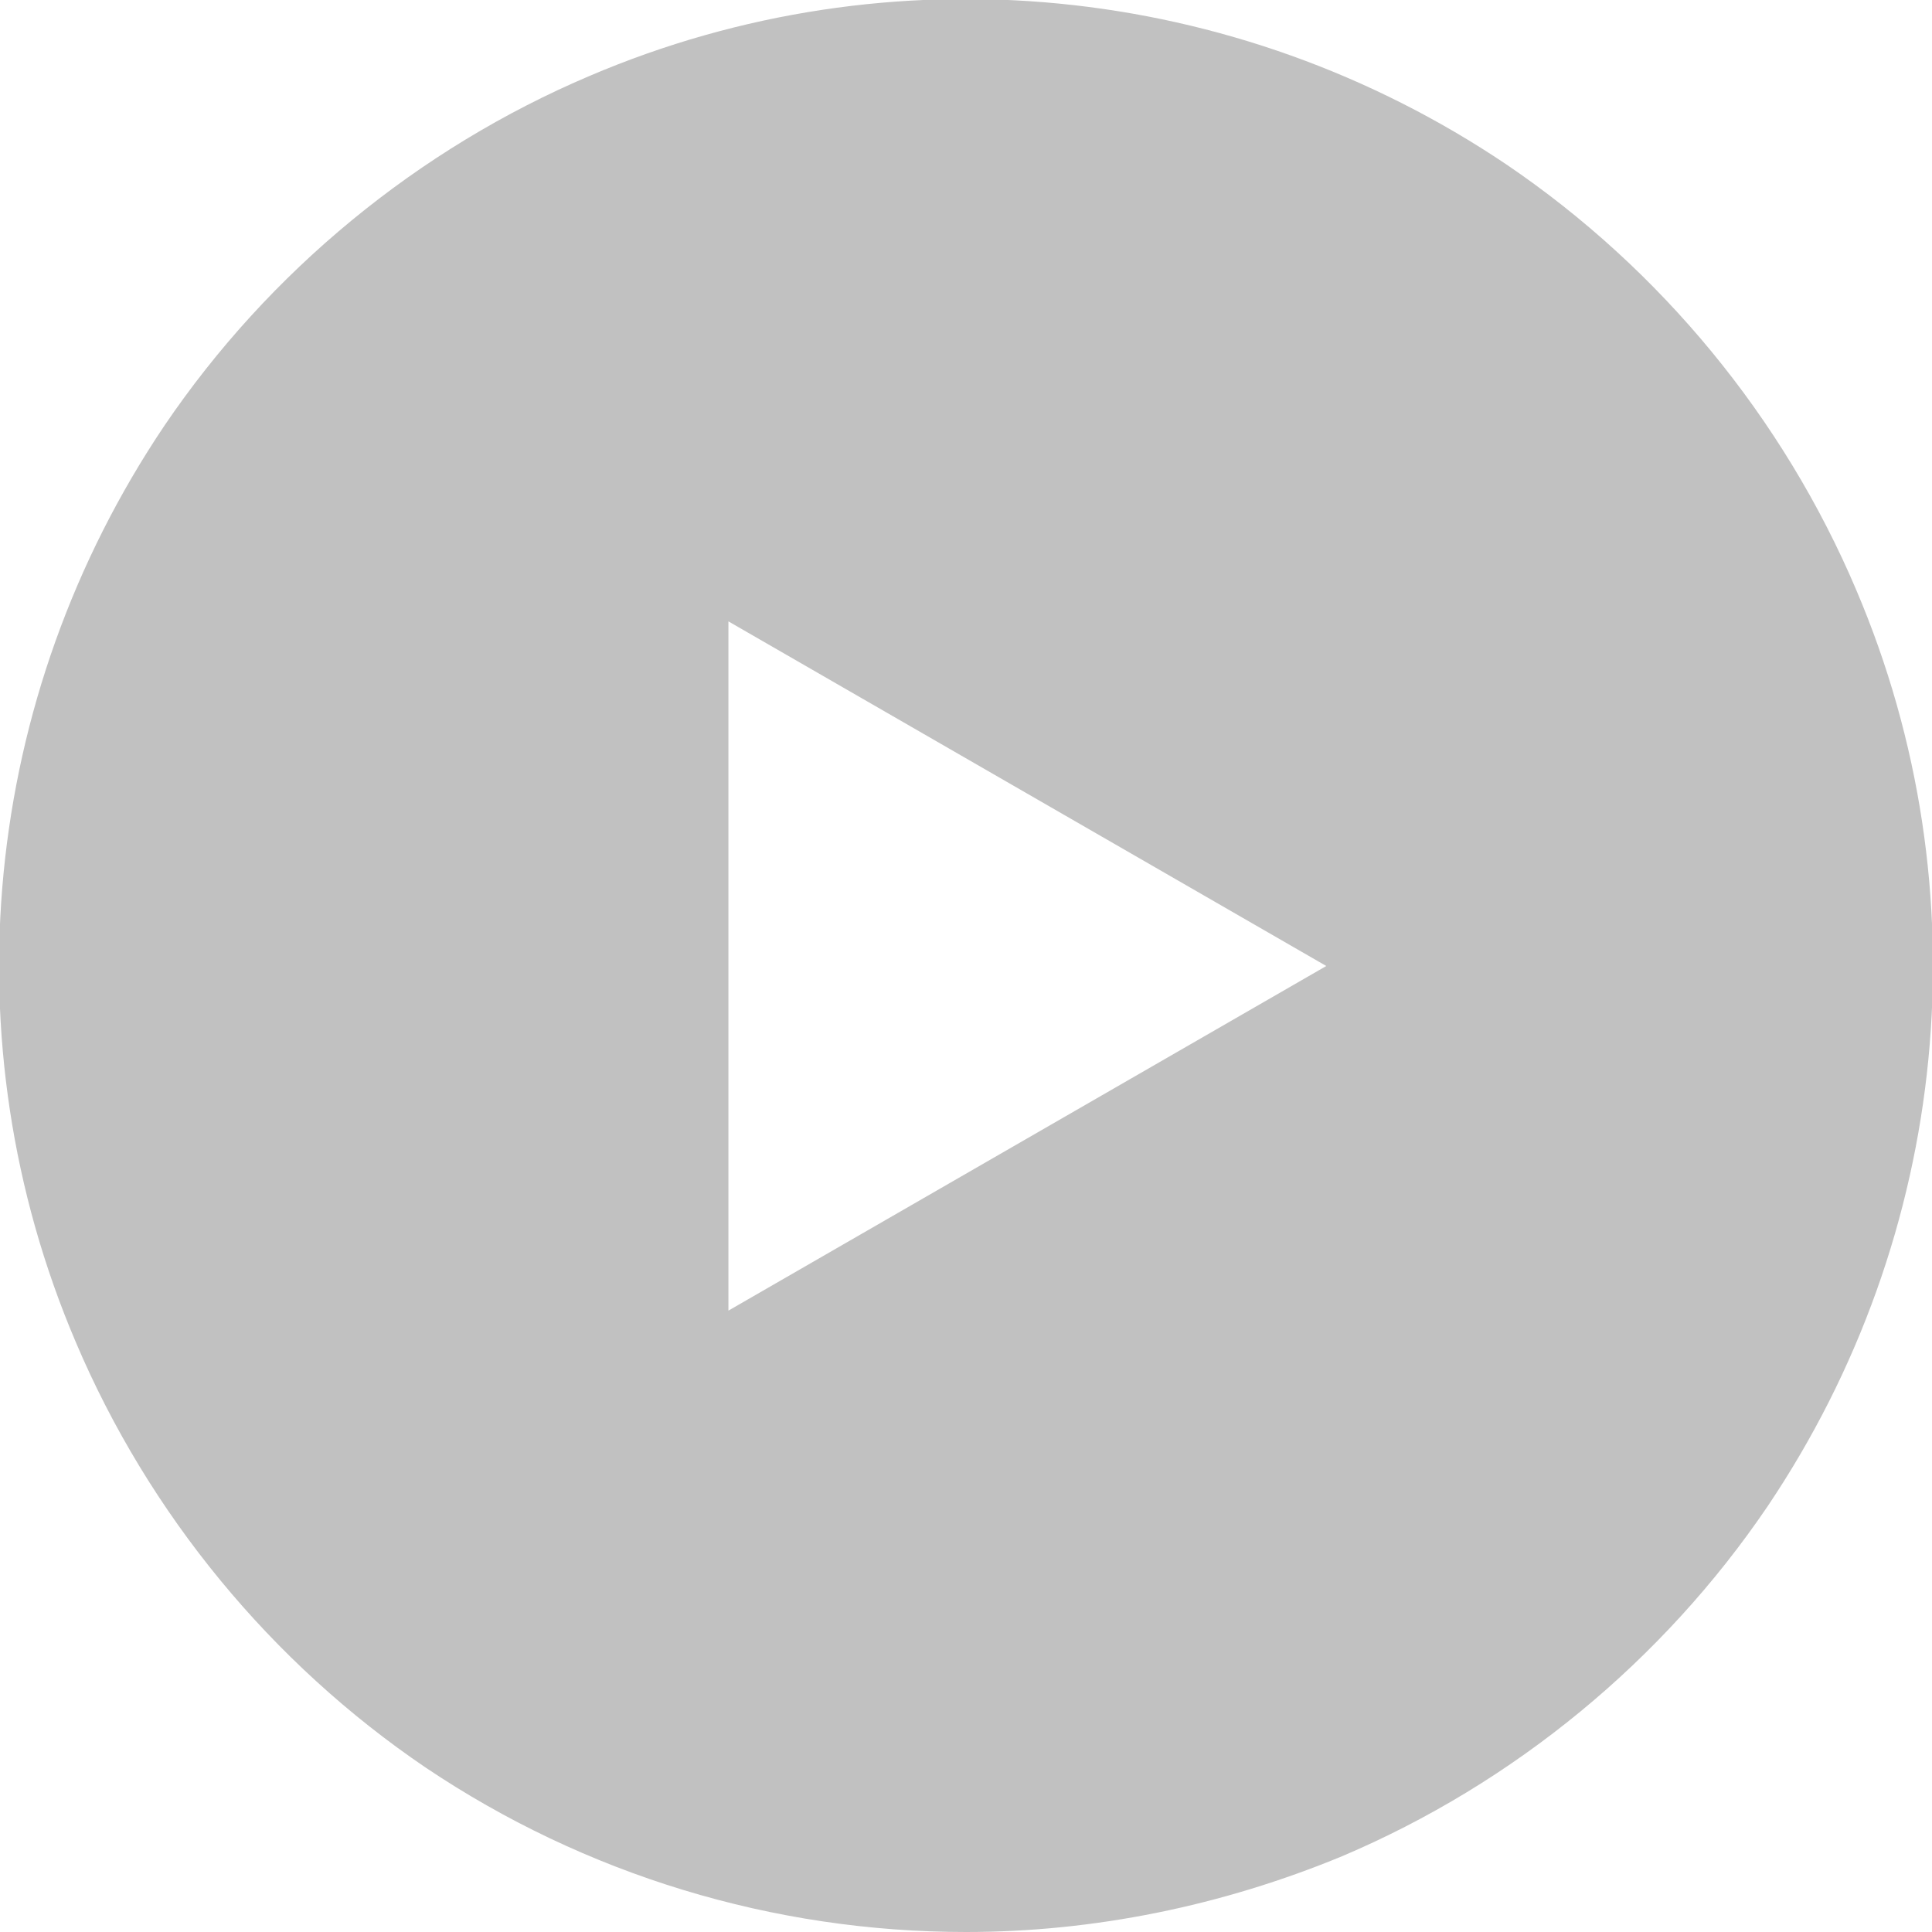
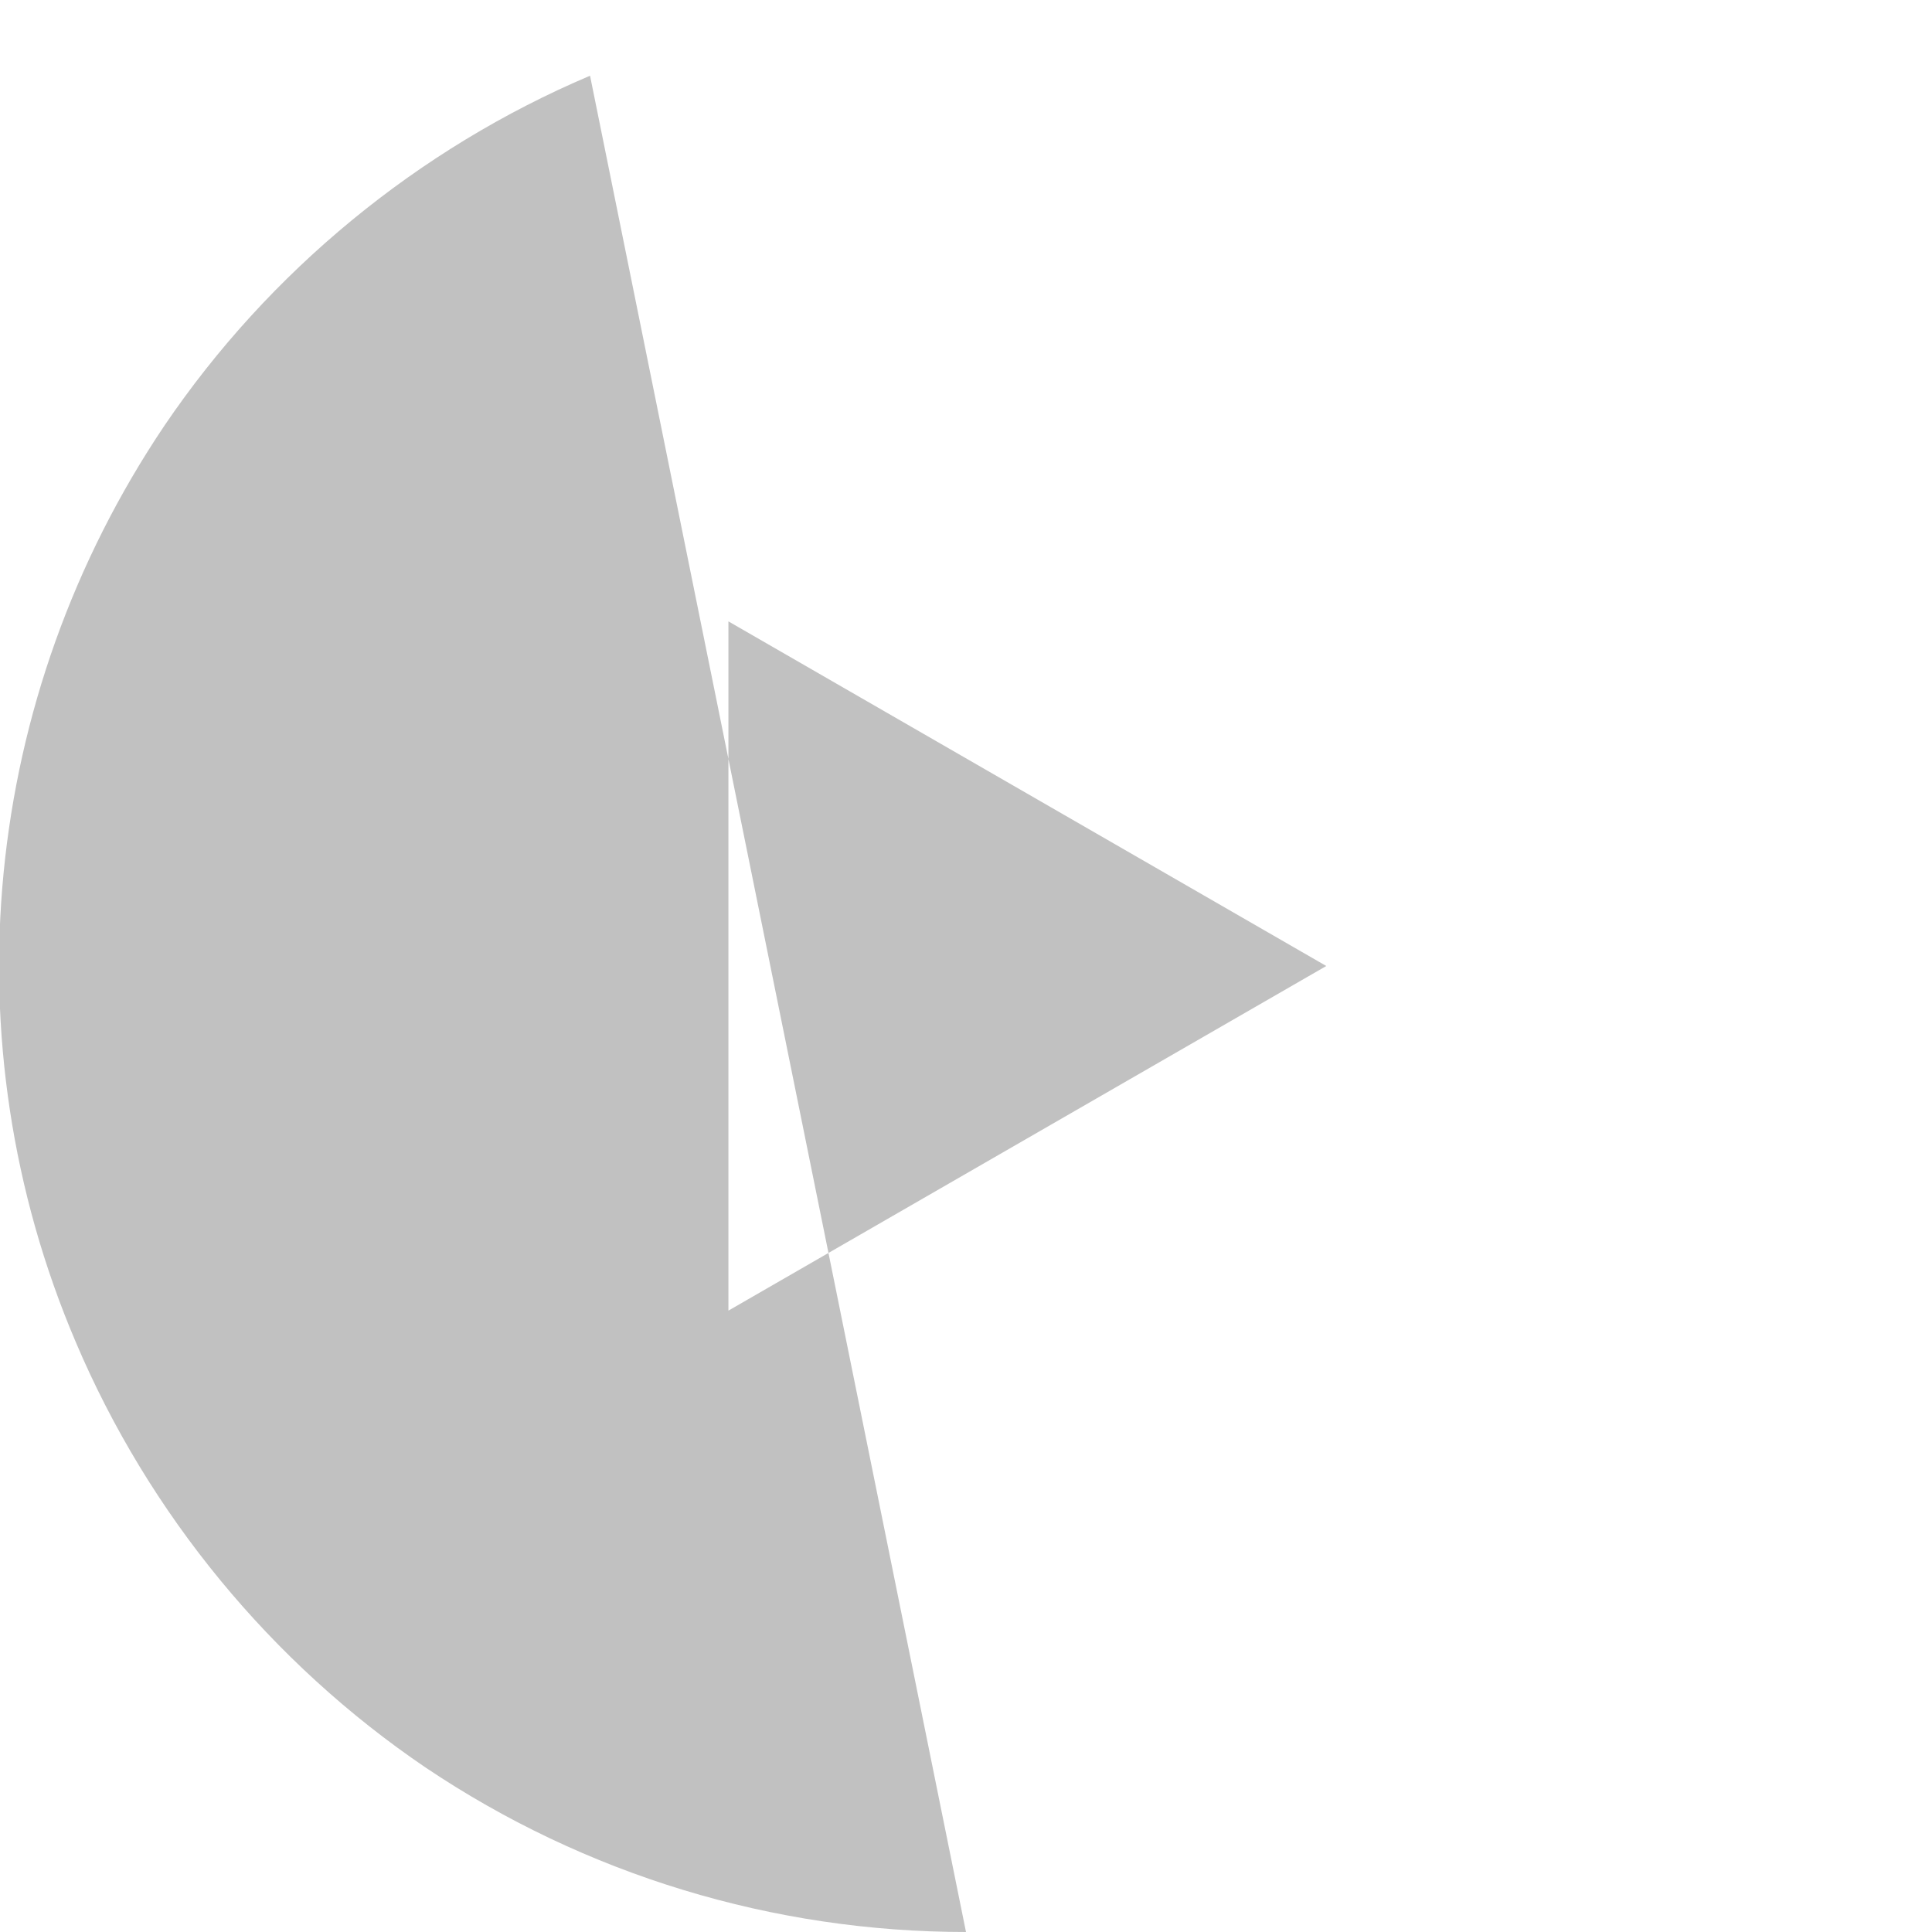
<svg xmlns="http://www.w3.org/2000/svg" version="1.1" viewBox="0 0 74 74">
  <defs>
    <style>
      .cls-1 {
        fill: #c1c1c1;
      }
    </style>
  </defs>
  <g>
    <g id="Layer_1">
-       <path id="Exclusion_5" class="cls-1" d="M37,74c-7.4,0-14.6-2.2-20.7-6.3-5.9-4-10.6-9.7-13.4-16.3C-2,39.9-.7,26.7,6.3,16.3,10.3,10.4,16,5.7,22.6,2.9c11.5-4.9,24.7-3.6,35.1,3.4,5.9,4,10.6,9.7,13.4,16.3,4.9,11.5,3.6,24.7-3.4,35.1-4,5.9-9.7,10.6-16.3,13.4-4.6,1.9-9.5,2.9-14.4,2.9ZM27.9,23.8v26.4l22.9-13.2-22.9-13.2Z" />
+       <path id="Exclusion_5" class="cls-1" d="M37,74c-7.4,0-14.6-2.2-20.7-6.3-5.9-4-10.6-9.7-13.4-16.3C-2,39.9-.7,26.7,6.3,16.3,10.3,10.4,16,5.7,22.6,2.9ZM27.9,23.8v26.4l22.9-13.2-22.9-13.2Z" />
    </g>
  </g>
</svg>